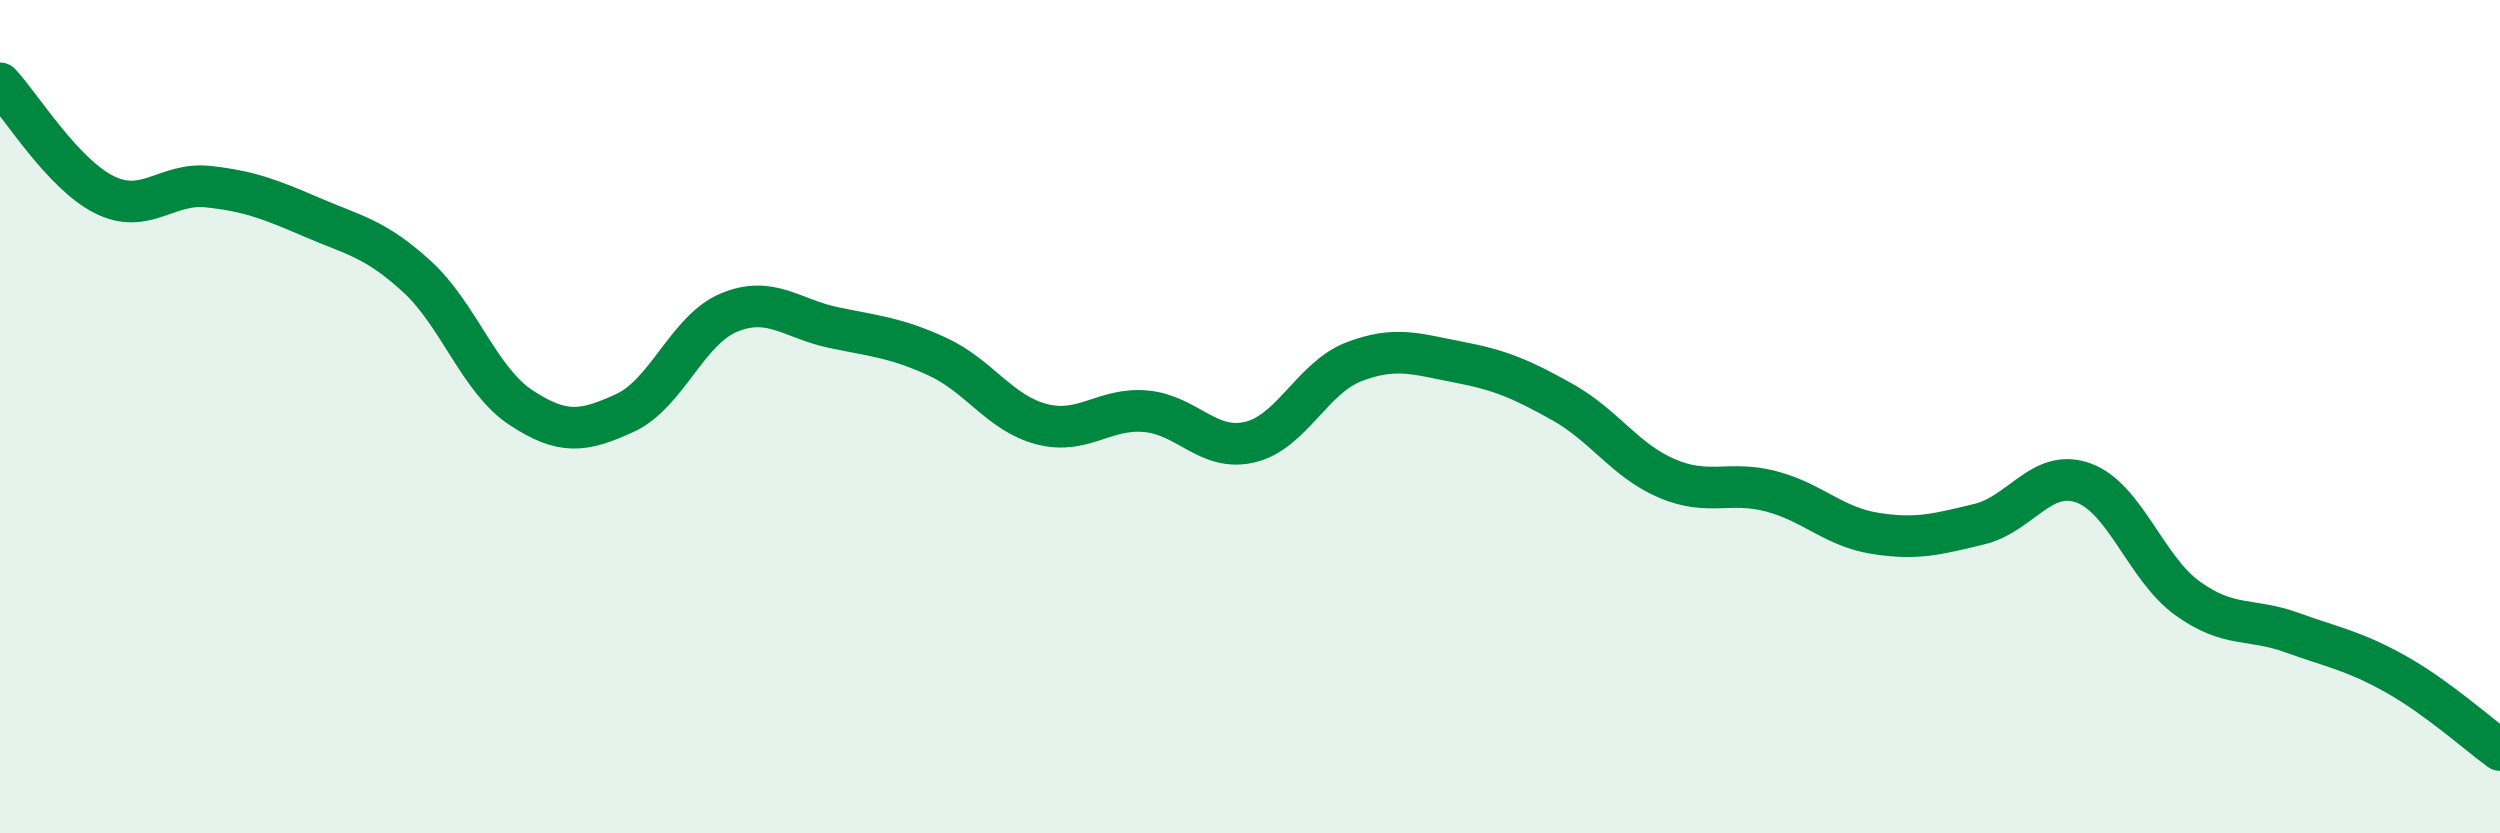
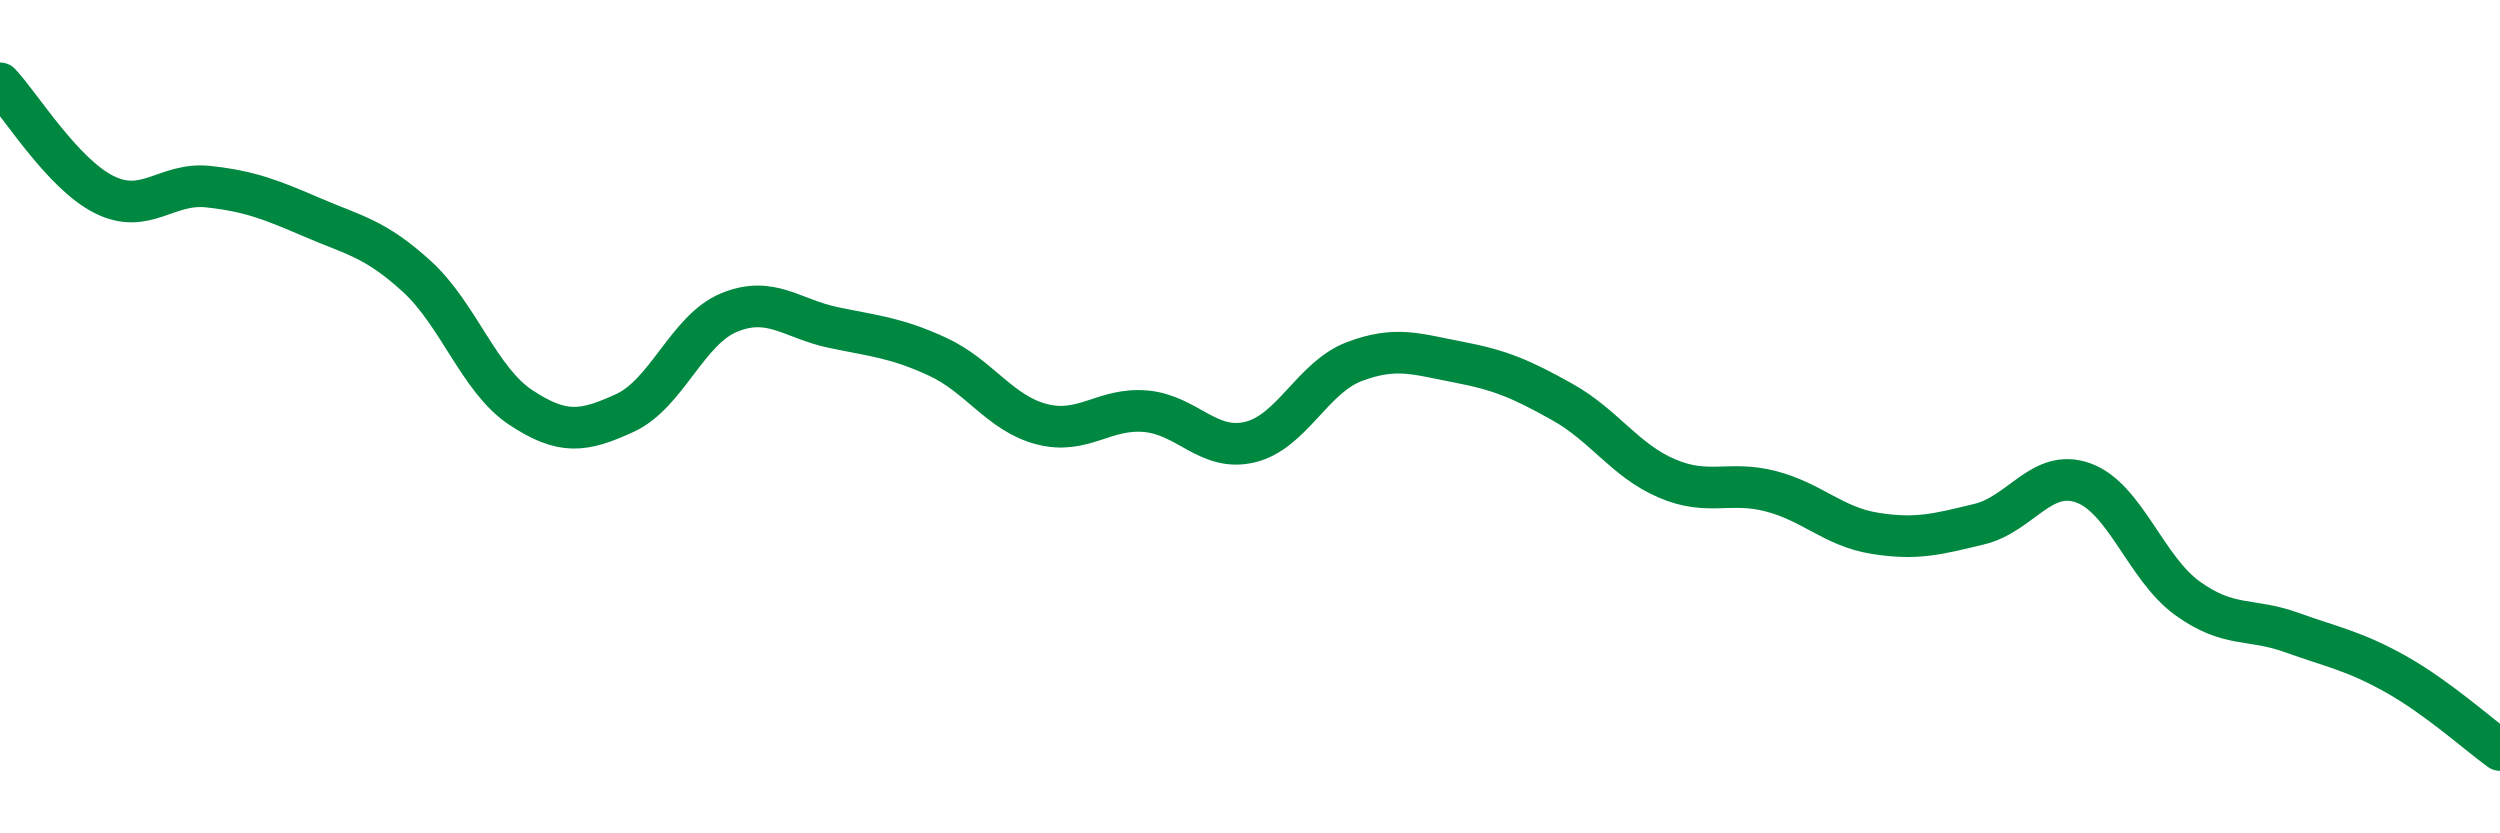
<svg xmlns="http://www.w3.org/2000/svg" width="60" height="20" viewBox="0 0 60 20">
-   <path d="M 0,2 C 0.5,2.53 1.5,4.17 2.5,4.67 C 3.5,5.17 4,4.37 5,4.48 C 6,4.59 6.5,4.79 7.5,5.22 C 8.5,5.65 9,5.72 10,6.63 C 11,7.54 11.5,9.12 12.5,9.78 C 13.5,10.44 14,10.37 15,9.91 C 16,9.45 16.5,7.91 17.5,7.5 C 18.5,7.09 19,7.65 20,7.86 C 21,8.07 21.5,8.1 22.5,8.56 C 23.5,9.02 24,9.92 25,10.18 C 26,10.44 26.5,9.78 27.5,9.87 C 28.5,9.96 29,10.85 30,10.61 C 31,10.37 31.5,9.06 32.5,8.68 C 33.5,8.3 34,8.5 35,8.69 C 36,8.88 36.5,9.09 37.5,9.65 C 38.5,10.21 39,11.05 40,11.48 C 41,11.91 41.5,11.53 42.5,11.79 C 43.5,12.05 44,12.64 45,12.8 C 46,12.96 46.5,12.82 47.5,12.58 C 48.5,12.34 49,11.23 50,11.59 C 51,11.95 51.5,13.64 52.5,14.36 C 53.5,15.08 54,14.82 55,15.18 C 56,15.54 56.5,15.62 57.5,16.18 C 58.5,16.74 59.5,17.64 60,18L60 20L0 20Z" fill="#008740" opacity="0.1" stroke-linecap="round" stroke-linejoin="round" />
  <path d="M 0,2 C 0.5,2.53 1.5,4.17 2.5,4.67 C 3.5,5.17 4,4.37 5,4.48 C 6,4.59 6.5,4.79 7.5,5.22 C 8.5,5.65 9,5.72 10,6.63 C 11,7.54 11.5,9.12 12.5,9.78 C 13.5,10.44 14,10.37 15,9.91 C 16,9.45 16.5,7.91 17.5,7.5 C 18.5,7.09 19,7.65 20,7.86 C 21,8.07 21.5,8.1 22.5,8.56 C 23.5,9.02 24,9.92 25,10.18 C 26,10.44 26.5,9.78 27.5,9.87 C 28.5,9.96 29,10.85 30,10.61 C 31,10.37 31.5,9.06 32.5,8.68 C 33.5,8.3 34,8.5 35,8.69 C 36,8.88 36.5,9.09 37.5,9.65 C 38.5,10.21 39,11.05 40,11.48 C 41,11.91 41.5,11.53 42.5,11.79 C 43.5,12.05 44,12.64 45,12.8 C 46,12.96 46.5,12.82 47.5,12.58 C 48.5,12.34 49,11.23 50,11.59 C 51,11.95 51.5,13.64 52.5,14.36 C 53.5,15.08 54,14.82 55,15.18 C 56,15.54 56.5,15.62 57.5,16.18 C 58.5,16.74 59.5,17.64 60,18" stroke="#008740" stroke-width="1" fill="none" stroke-linecap="round" stroke-linejoin="round" />
</svg>